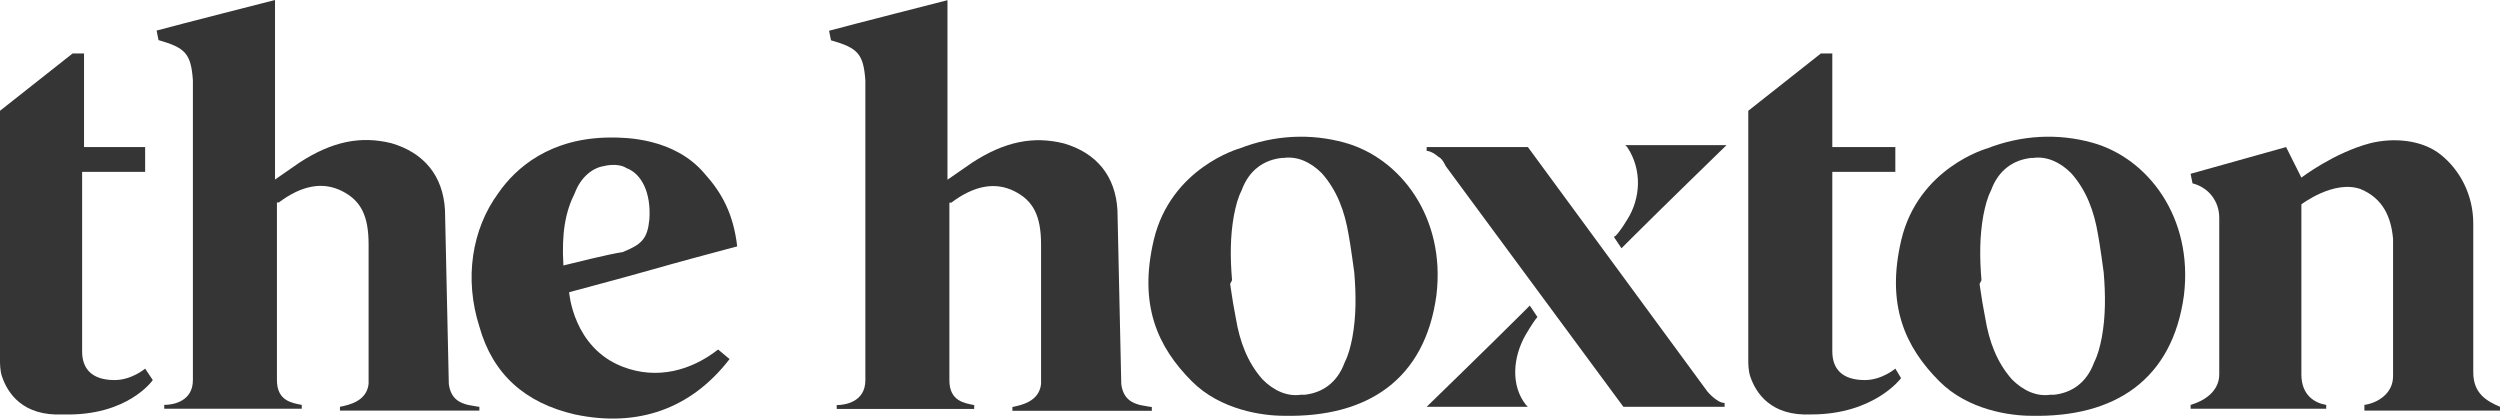
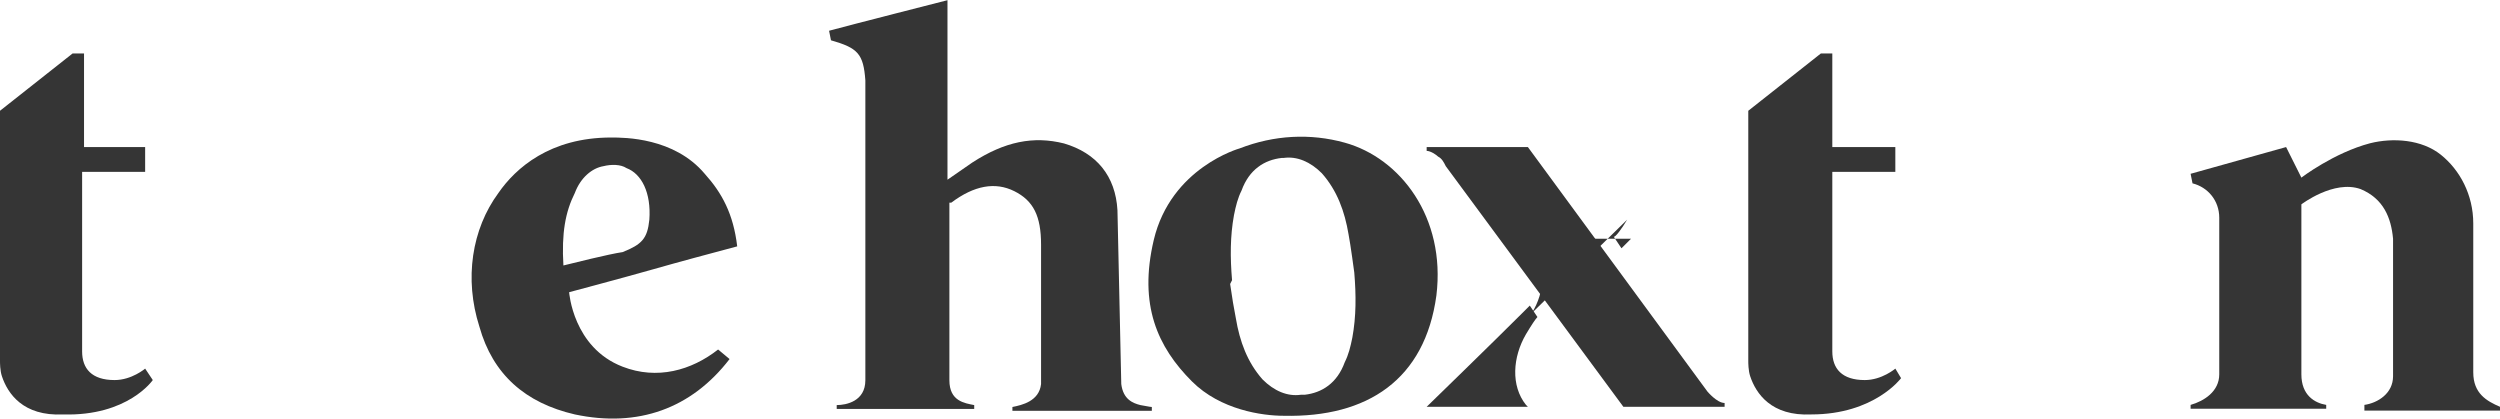
<svg xmlns="http://www.w3.org/2000/svg" id="Layer_1" viewBox="0 0 130.9 21.92">
  <defs>
    <style>.cls-1{fill:#353535;fill-rule:evenodd;}</style>
  </defs>
-   <path id="Fill-1" class="cls-1" d="M23.3,11c-.1-1.8-1.1-3-2.8-3.5-1.6-.4-3.1-.1-4.8,1l-1.3.9V0s-5.1,1.3-6.2,1.6l.1.5c1.4.4,1.7.7,1.8,2.1v15.7c0,1.1-1,1.3-1.5,1.3v.2h7.2v-.2h0c-.5-.1-1.3-.2-1.3-1.3v-9.3h.1c1.2-.9,2.3-1.1,3.3-.6s1.4,1.3,1.4,2.8v7.3c-.1.9-1,1.1-1.5,1.2v.2h7.3v-.2s-.1,0-.6-.1c-.4-.1-.9-.3-1-1.1" />
  <path id="Fill-3" class="cls-1" d="M7.6,19.3s-.7.6-1.6.6c-1.2,0-1.7-.6-1.7-1.5v-9.4h3.3v-1.3h-3.2V2.8h-.6L0,5.8v13.1c0,.1,0,.5.1.8.3.9,1.1,2.1,3.2,2,3.4.1,4.7-1.8,4.7-1.8l-.4-.6" />
  <path id="Fill-6" class="cls-1" d="M37.6,18.3c-1.4,1.1-3.2,1.6-5,.9-2.6-1-2.8-3.9-2.8-3.9,0,0,3-.8,4.4-1.2,1.4-.4,2.9-.8,4.4-1.2-.2-1.7-.8-2.8-1.7-3.8-1.6-1.9-4.2-1.9-4.9-1.9-3.2,0-5,1.6-5.9,2.9-1.4,1.9-1.8,4.5-1,7,.7,2.5,2.4,4,5,4.6,3.3.7,6.1-.3,8.1-2.9l-.6-.5ZM29.5,13.9h0c-.1-1.7.1-2.8.6-3.8.3-.8.9-1.3,1.5-1.4.4-.1.9-.1,1.2.1.8.3,1.3,1.3,1.2,2.7-.1,1-.4,1.3-1.4,1.7-.7.1-2.7.6-3.1.7h0Z" />
  <path id="Fill-8" class="cls-1" d="M129.5,19.5v-7.8c0-1.5-.7-2.8-1.7-3.6s-2.5-.9-3.7-.6c-1.9.5-3.6,1.8-3.6,1.8l-.8-1.6-5,1.4h0l.1.5c.8.2,1.4.9,1.4,1.8v8.2c0,.9-.8,1.4-1.5,1.6v.2h7.1v-.2c-.6-.1-1.3-.5-1.3-1.6v-8.9s1.7-1.3,3.1-.8c1.2.5,1.6,1.5,1.7,2.6v7.2c0,.9-.8,1.4-1.5,1.5v.3h7.1v-.2c-.7-.3-1.4-.7-1.4-1.8" />
  <path id="Fill-10" class="cls-1" d="M89.4,20.5l-9.4-12.8h-5.3v.2c.2,0,.5.2.6.3.2.1.3.3.4.5l9.3,12.6h5.3v-.2c-.4,0-.9-.6-.9-.6" />
-   <path id="Fill-12" class="cls-1" d="M85.2,11.5c-.3.5-.6.9-.7.9l.4.6.5-.5c1.5-1.5,5-4.9,5-4.9h-5.3l.1.1c.8,1.2.7,2.7,0,3.8" />
+   <path id="Fill-12" class="cls-1" d="M85.2,11.5c-.3.5-.6.9-.7.9l.4.6.5-.5h-5.3l.1.1c.8,1.2.7,2.7,0,3.8" />
  <path id="Fill-14" class="cls-1" d="M79.9,17.5c.3-.5.5-.8.6-.9l-.4-.6c-.1.1,0,0-.4.4-1.5,1.5-5,4.9-5,4.9h5.3l-.1-.1c-.8-1-.7-2.5,0-3.7" />
-   <path id="Fill-16" class="cls-1" d="M99.55,12.57c-.8,3.4.2,5.6,2,7.4,1.5,1.5,3.7,1.8,4.8,1.8,4.4.1,7.4-1.9,8-6.3.5-4.1-1.9-7.2-4.8-8-1.8-.5-3.7-.4-5.5.3,0,0-3.6,1-4.5,4.8h0ZM103.75,14.67c-.1-1.2-.1-2.3.1-3.4.1-.5.2-.9.4-1.3.4-1.1,1.2-1.6,2.1-1.7h.1c.7-.1,1.4.2,2,.8.8.9,1.2,2,1.4,3.2.1.5.3,2,.3,2,.1,1.2.1,2.3-.1,3.4-.1.5-.2.9-.4,1.3-.4,1.1-1.2,1.6-2.1,1.7h-.2c-.7.1-1.4-.2-2-.8-.8-.9-1.2-2-1.4-3.2-.1-.5-.2-1.1-.3-1.8l.1-.2Z" />
  <path id="Fill-19" class="cls-1" d="M60.41,12.57c-.8,3.4.2,5.6,2,7.4,1.5,1.5,3.7,1.8,4.8,1.8,4.4.1,7.4-1.9,8-6.3.5-4.1-1.9-7.2-4.8-8-1.8-.5-3.7-.4-5.5.3,0,0-3.6,1-4.5,4.8h0ZM64.51,14.67c-.1-1.2-.1-2.3.1-3.4.1-.5.2-.9.4-1.3.4-1.1,1.2-1.6,2.1-1.7h.1c.7-.1,1.4.2,2,.8.8.9,1.2,2,1.4,3.2.1.5.3,2,.3,2,.1,1.2.1,2.3-.1,3.4-.1.5-.2.9-.4,1.3-.4,1.1-1.2,1.6-2.1,1.7h-.2c-.7.1-1.4-.2-2-.8-.8-.9-1.2-2-1.4-3.2-.1-.5-.2-1.1-.3-1.8l.1-.2Z" />
  <path id="Fill-22" class="cls-1" d="M99.24,19.3s-.7.6-1.6.6c-1.2,0-1.7-.6-1.7-1.5v-9.4h3.3v-1.3h-3.3V2.8h-.6l-3.8,3v13.1c0,.1,0,.5.1.8.3.9,1.1,2.1,3.2,2,3.3,0,4.7-1.9,4.7-1.9l-.3-.5" />
  <path id="Fill-25" class="cls-1" d="M58.51,11.01c-.1-1.8-1.1-3-2.8-3.5-1.6-.4-3.1-.1-4.8,1l-1.3.9V.01s-5.1,1.3-6.2,1.6l.1.5c1.4.4,1.7.7,1.8,2.1v15.7c0,1.1-1,1.3-1.5,1.3v.2h7.2v-.2h0c-.5-.1-1.3-.2-1.3-1.3v-9.3h.1c1.2-.9,2.3-1.1,3.3-.6s1.4,1.3,1.4,2.8v7.3c-.1.9-1,1.1-1.5,1.2v.2h7.3v-.2s-.1,0-.6-.1c-.4-.1-.9-.3-1-1.1" />
</svg>